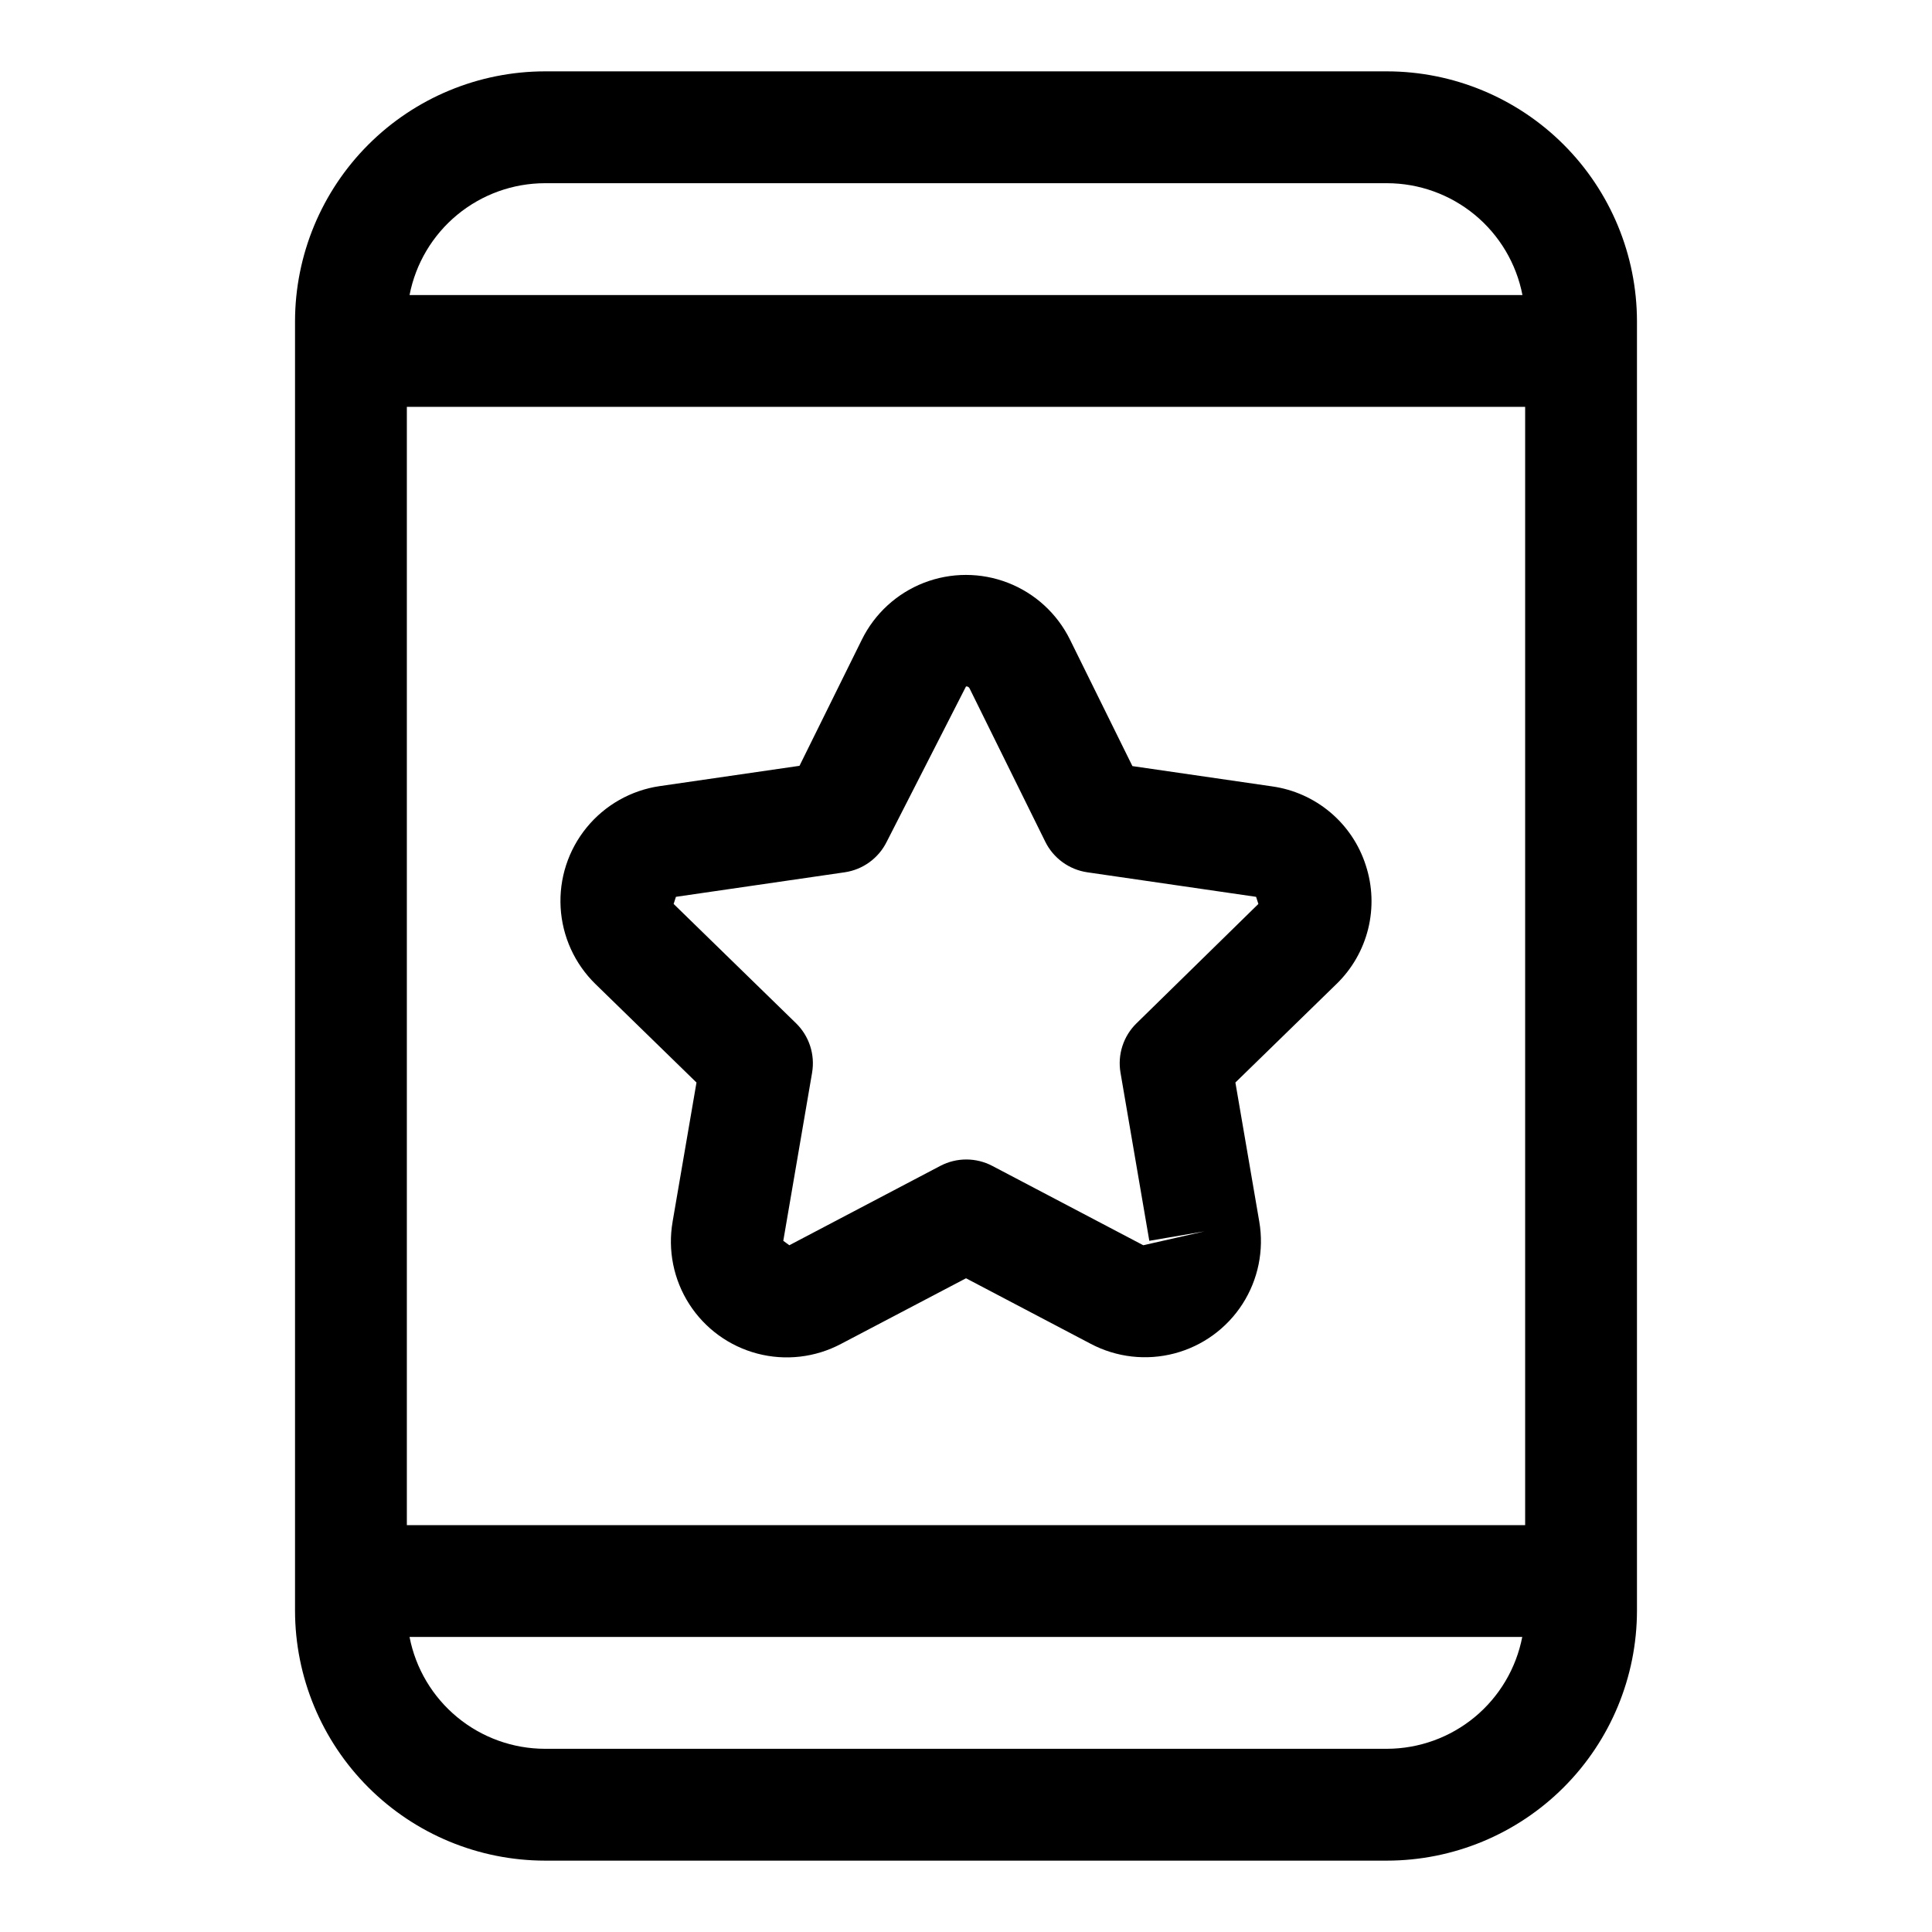
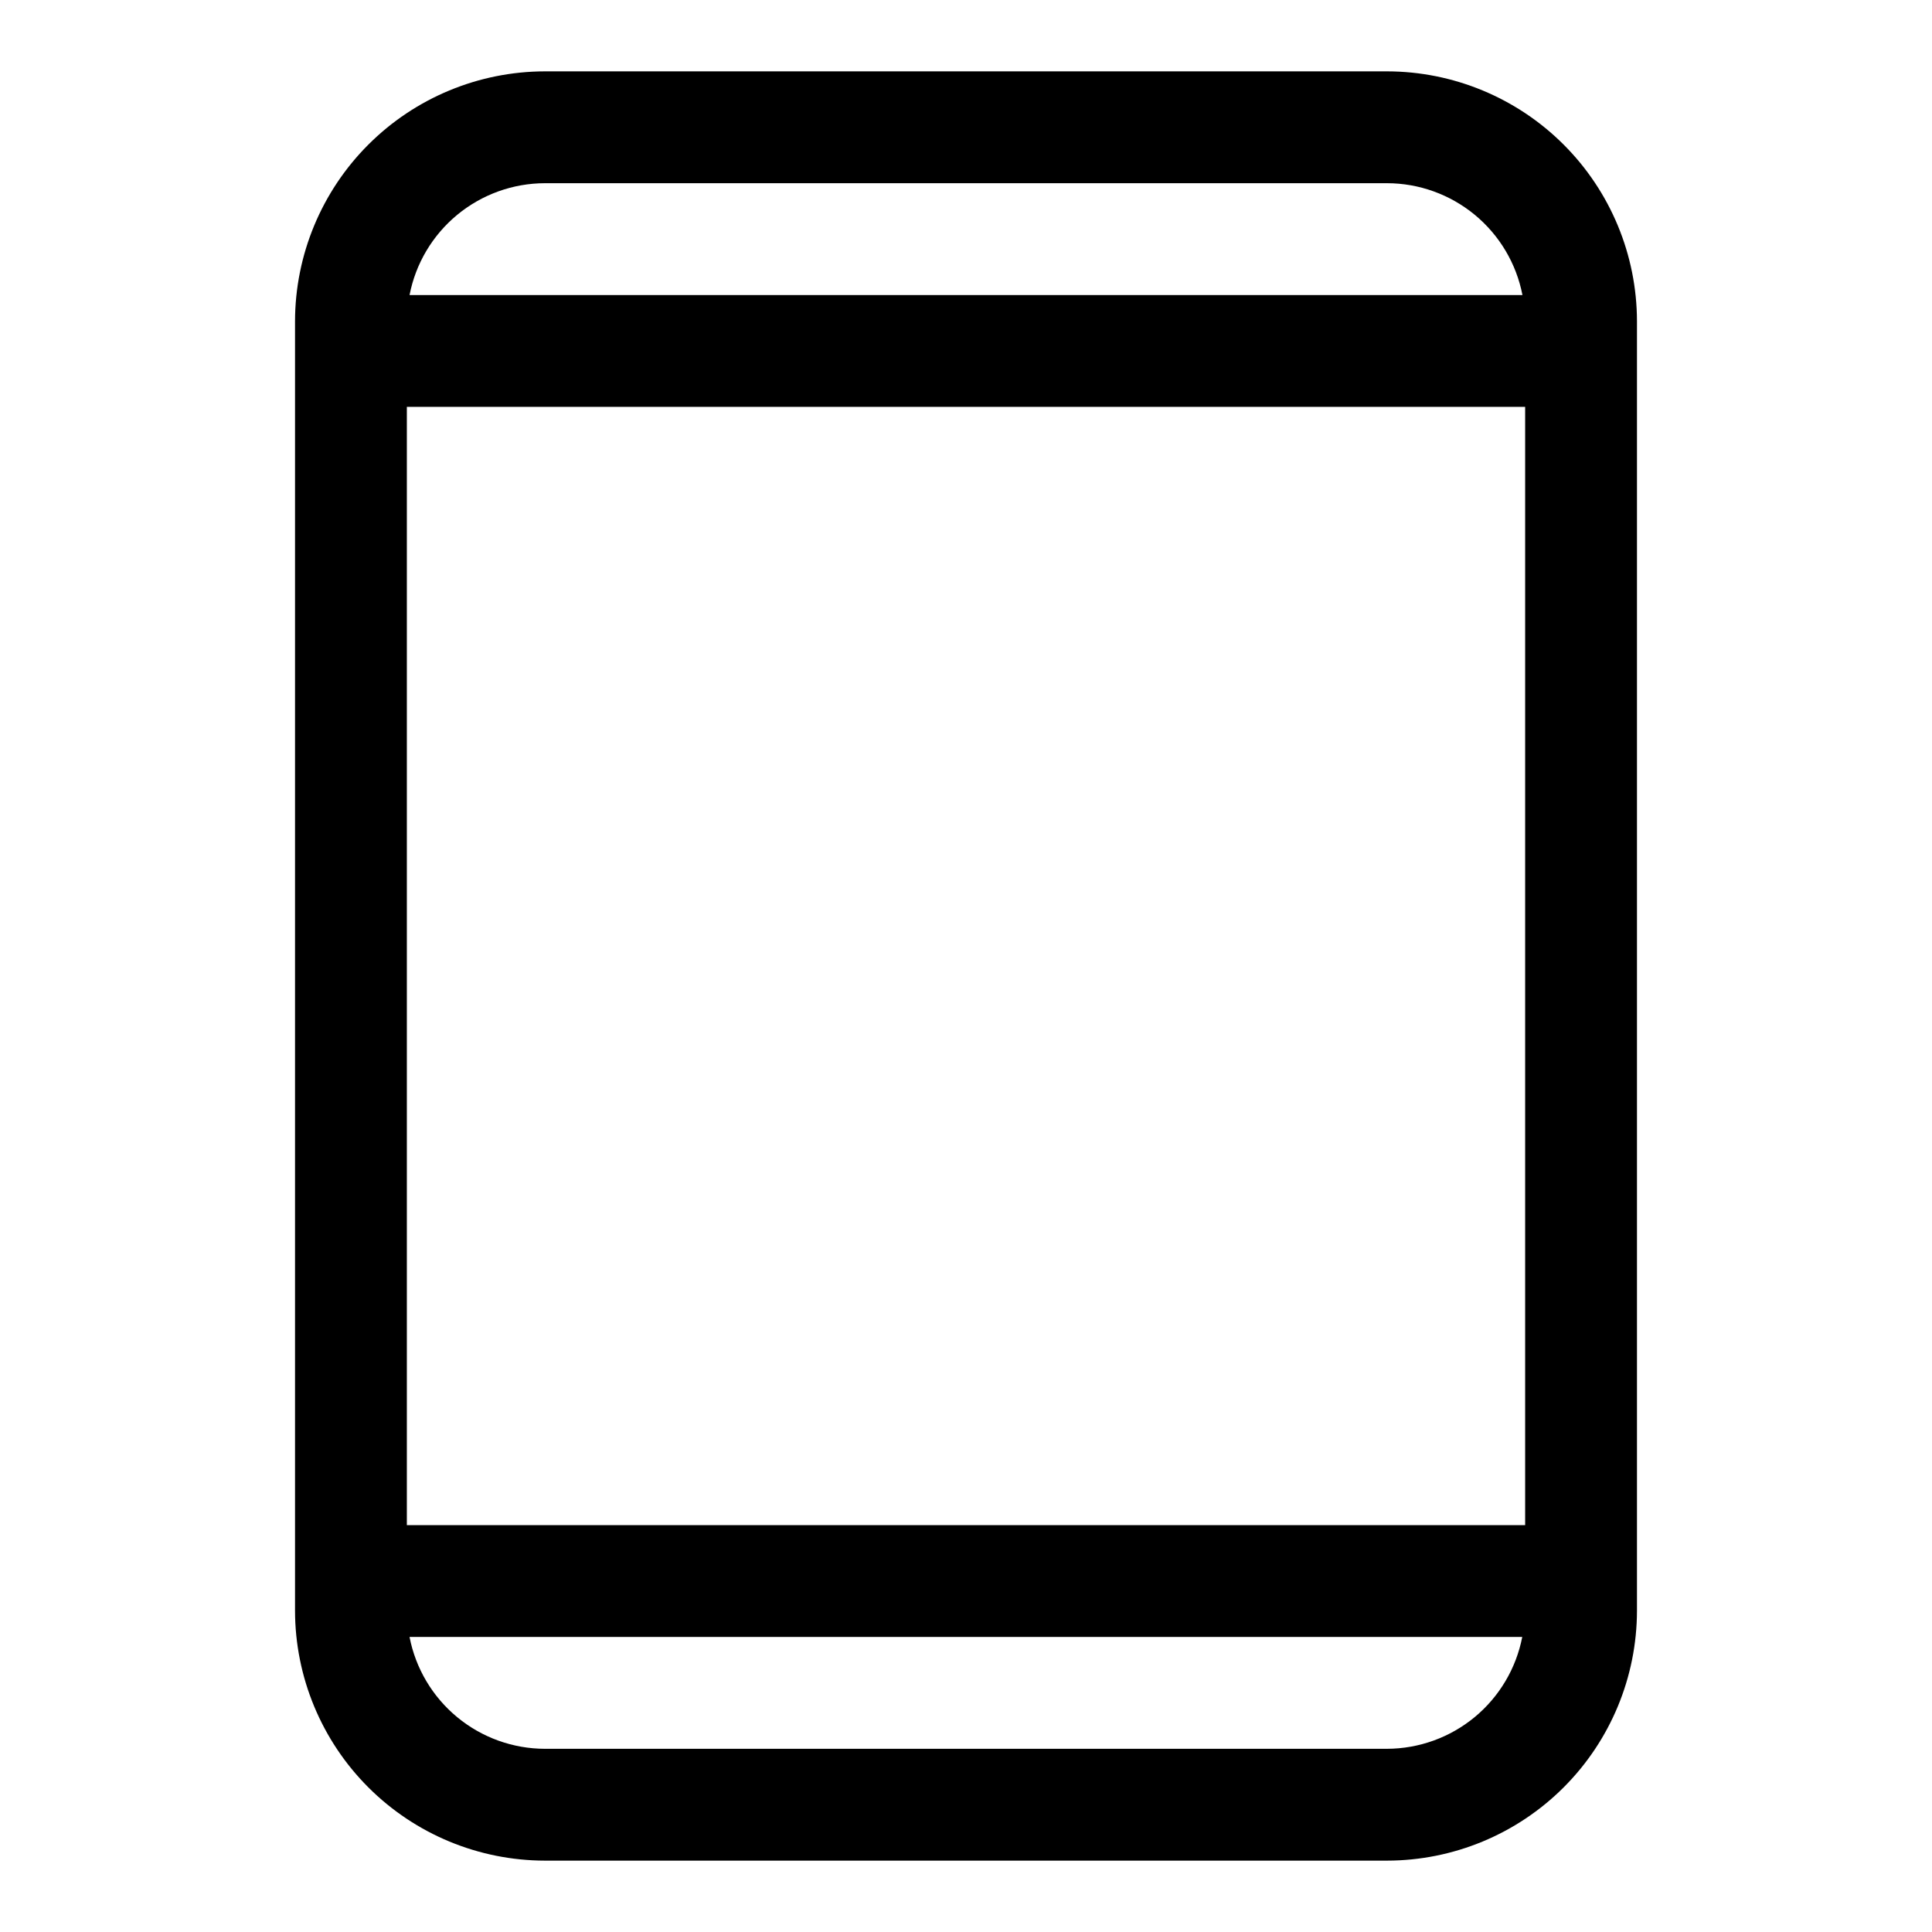
<svg xmlns="http://www.w3.org/2000/svg" fill="#000000" width="800px" height="800px" version="1.1" viewBox="144 144 512 512">
  <g>
    <path d="m511.58 162.91h-223.16c-17.559 0.02-34.395 7.004-46.812 19.422s-19.402 29.254-19.422 46.816v341.7c0.02 17.562 7.004 34.398 19.422 46.816 12.418 12.418 29.254 19.402 46.812 19.422h223.16c17.559-0.02 34.395-7.004 46.812-19.422 12.418-12.418 19.402-29.254 19.422-46.816v-341.7c-0.02-17.562-7.004-34.398-19.422-46.816s-29.254-19.402-46.812-19.422zm-259.76 385.27v-296.36h296.36v296.36zm36.598-355.63h223.16c8.488 0.012 16.711 2.977 23.258 8.383 6.547 5.406 11.012 12.918 12.629 21.254h-294.93c1.617-8.336 6.082-15.848 12.629-21.254s14.77-8.371 23.258-8.383zm223.16 414.9h-223.16c-8.488-0.012-16.711-2.977-23.258-8.383s-11.012-12.918-12.629-21.254h294.88c-1.617 8.324-6.07 15.832-12.605 21.238-6.535 5.402-14.742 8.371-23.223 8.398z" />
-     <path d="m505.95 373.33c-1.746-5.469-5-10.332-9.391-14.035-4.387-3.699-9.73-6.09-15.414-6.891l-37.043-5.379-16.551-33.531c-3.406-6.894-9.266-12.262-16.434-15.047-7.164-2.781-15.109-2.781-22.277 0-7.164 2.785-13.023 8.152-16.43 15.047l-16.535 33.457-37.043 5.379h-0.004c-7.602 1.113-14.512 5.031-19.371 10.984s-7.316 13.512-6.883 21.184c0.43 7.672 3.719 14.902 9.215 20.273l26.789 26.109-6.328 36.867h0.004c-1.324 7.582 0.25 15.387 4.41 21.863 4.16 6.481 10.602 11.156 18.047 13.109 7.449 1.953 15.355 1.039 22.16-2.566l33.133-17.395 33.102 17.395c6.805 3.578 14.703 4.477 22.141 2.519 7.434-1.957 13.867-6.629 18.027-13.094 4.16-6.465 5.746-14.254 4.449-21.832l-6.328-36.867 26.789-26.109h0.004c4.109-3.988 7.016-9.047 8.391-14.609 1.371-5.559 1.156-11.391-0.629-16.832zm-60.754 41.848v-0.004c-3.488 3.406-5.078 8.309-4.25 13.113l7.633 44.543 14.609-2.504-16.211 3.676-40.008-21.027c-4.316-2.266-9.469-2.266-13.781 0l-40.008 21.027-1.602-1.172 7.633-44.543h-0.004c0.828-4.805-0.762-9.707-4.25-13.113l-32.438-31.621 0.609-1.883 44.734-6.504c4.824-0.707 8.988-3.746 11.141-8.121l21-41.133c0.434-0.055 0.848 0.207 0.992 0.621l20.004 40.512c2.152 4.375 6.32 7.414 11.141 8.121l44.734 6.504 0.609 1.883z" />
  </g>
</svg>